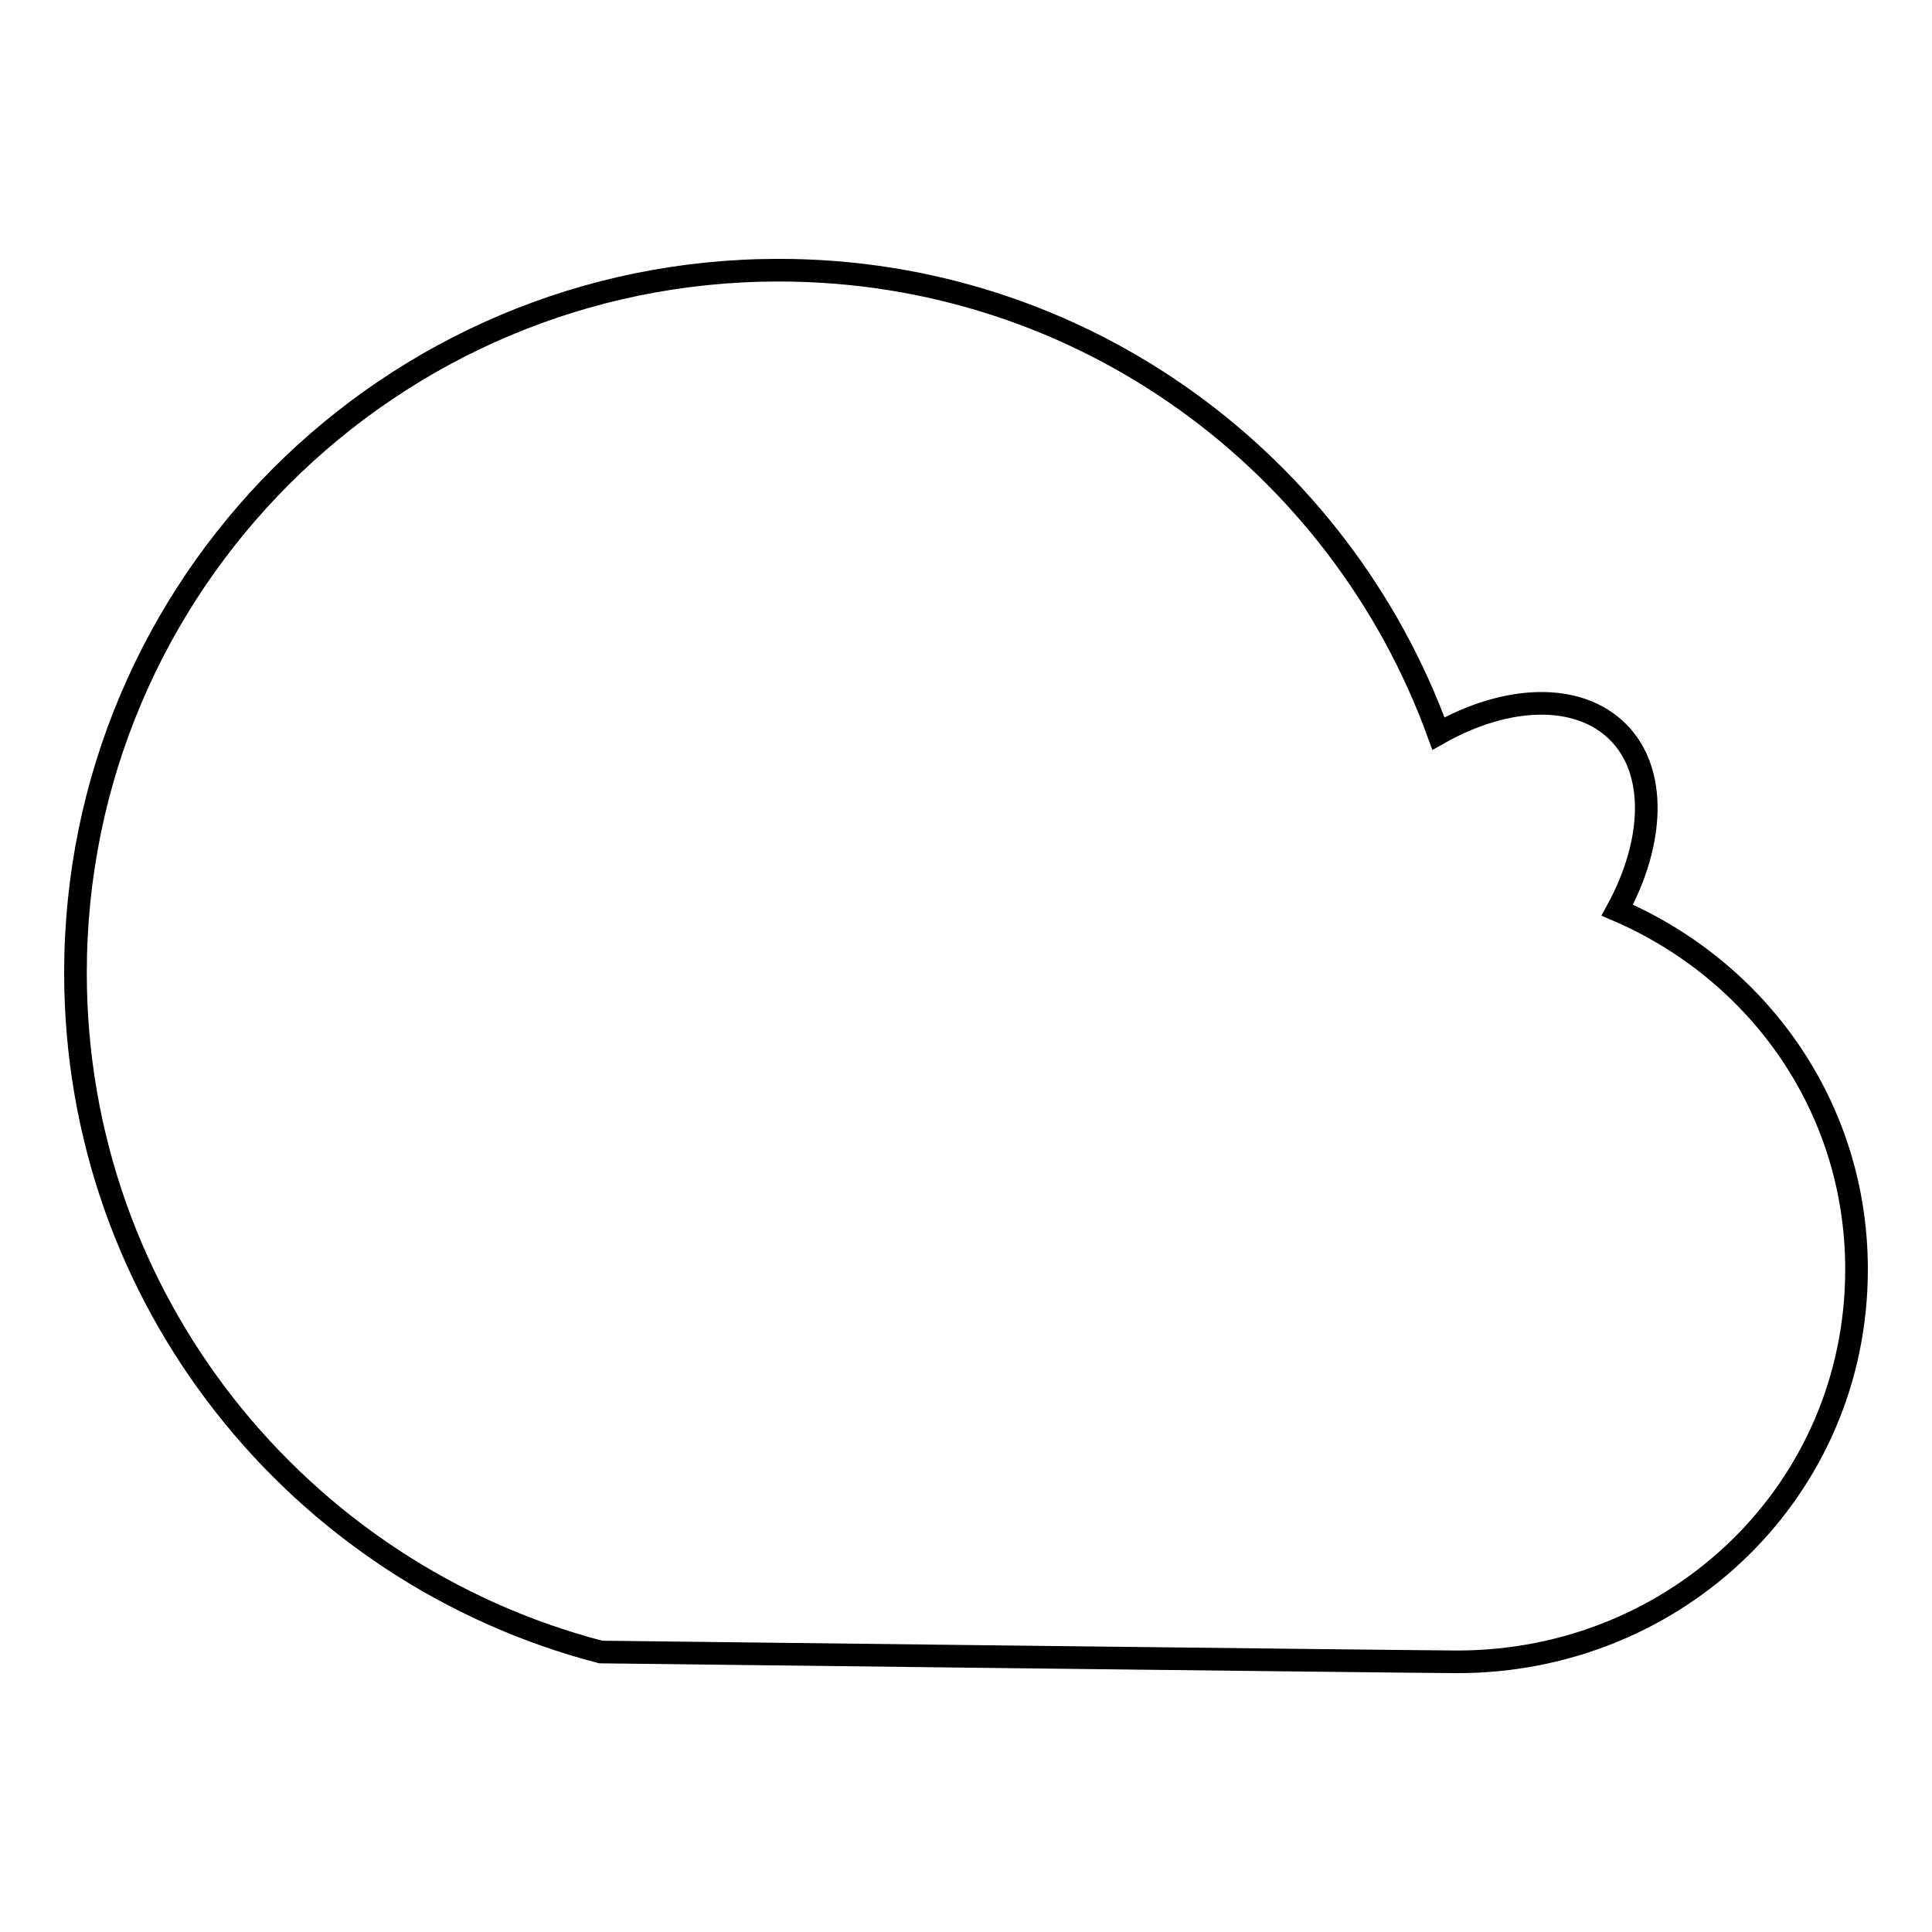
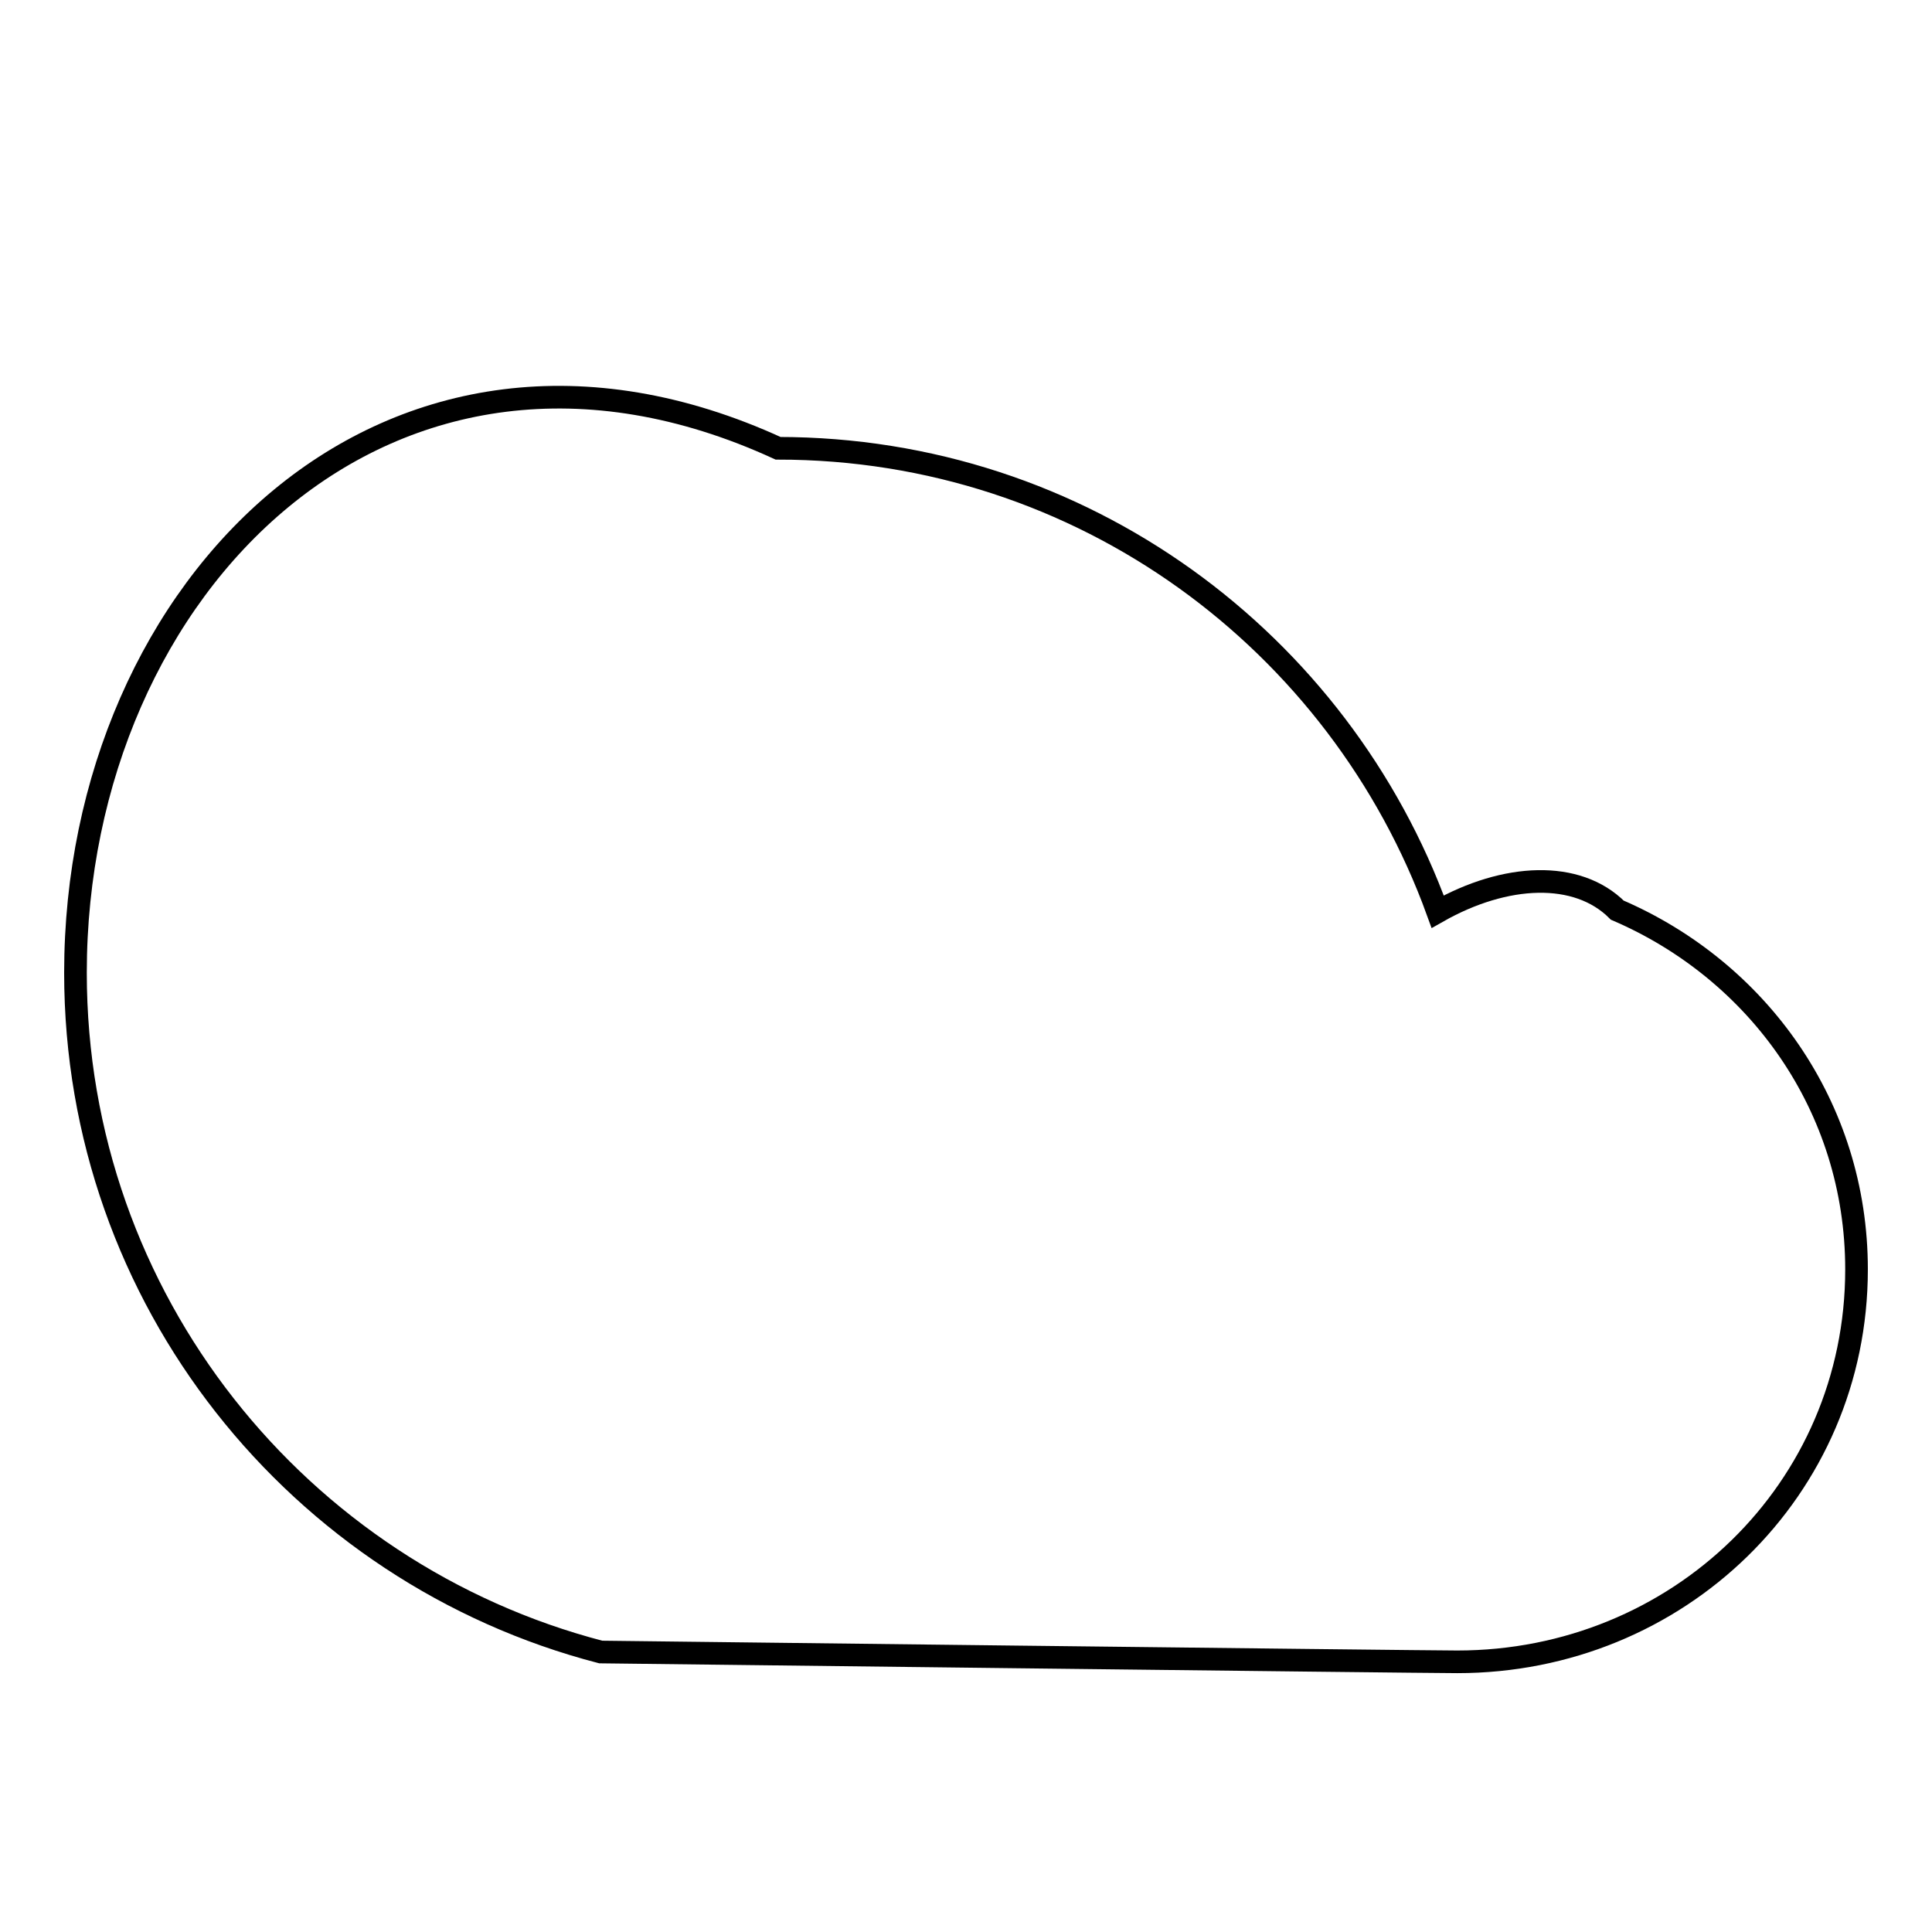
<svg xmlns="http://www.w3.org/2000/svg" version="1.1" x="0px" y="0px" viewBox="0 0 256 256" enable-background="new 0 0 256 256" xml:space="preserve">
  <g>
    <g>
      <g>
-         <path stroke-width="3" fill-opacity="0" stroke="#000000" d="M214.3,120.6c4.9-9,5.3-18.4,0.1-23.6c-5.3-5.3-14.8-4.9-23.8,0.2c-13-35.8-47.1-61.4-87.4-61.4C51.7,35.8,10,77.5,10,128.9c0,43.3,29.6,79.6,69.6,90c0,0,108.8,1.3,113.5,1.3c29.2,0,52.9-22.8,52.9-52C246,146.6,232.9,128.6,214.3,120.6z" />
+         <path stroke-width="3" fill-opacity="0" stroke="#000000" d="M214.3,120.6c-5.3-5.3-14.8-4.9-23.8,0.2c-13-35.8-47.1-61.4-87.4-61.4C51.7,35.8,10,77.5,10,128.9c0,43.3,29.6,79.6,69.6,90c0,0,108.8,1.3,113.5,1.3c29.2,0,52.9-22.8,52.9-52C246,146.6,232.9,128.6,214.3,120.6z" />
      </g>
      <g />
      <g />
      <g />
      <g />
      <g />
      <g />
      <g />
      <g />
      <g />
      <g />
      <g />
      <g />
      <g />
      <g />
      <g />
    </g>
  </g>
</svg>